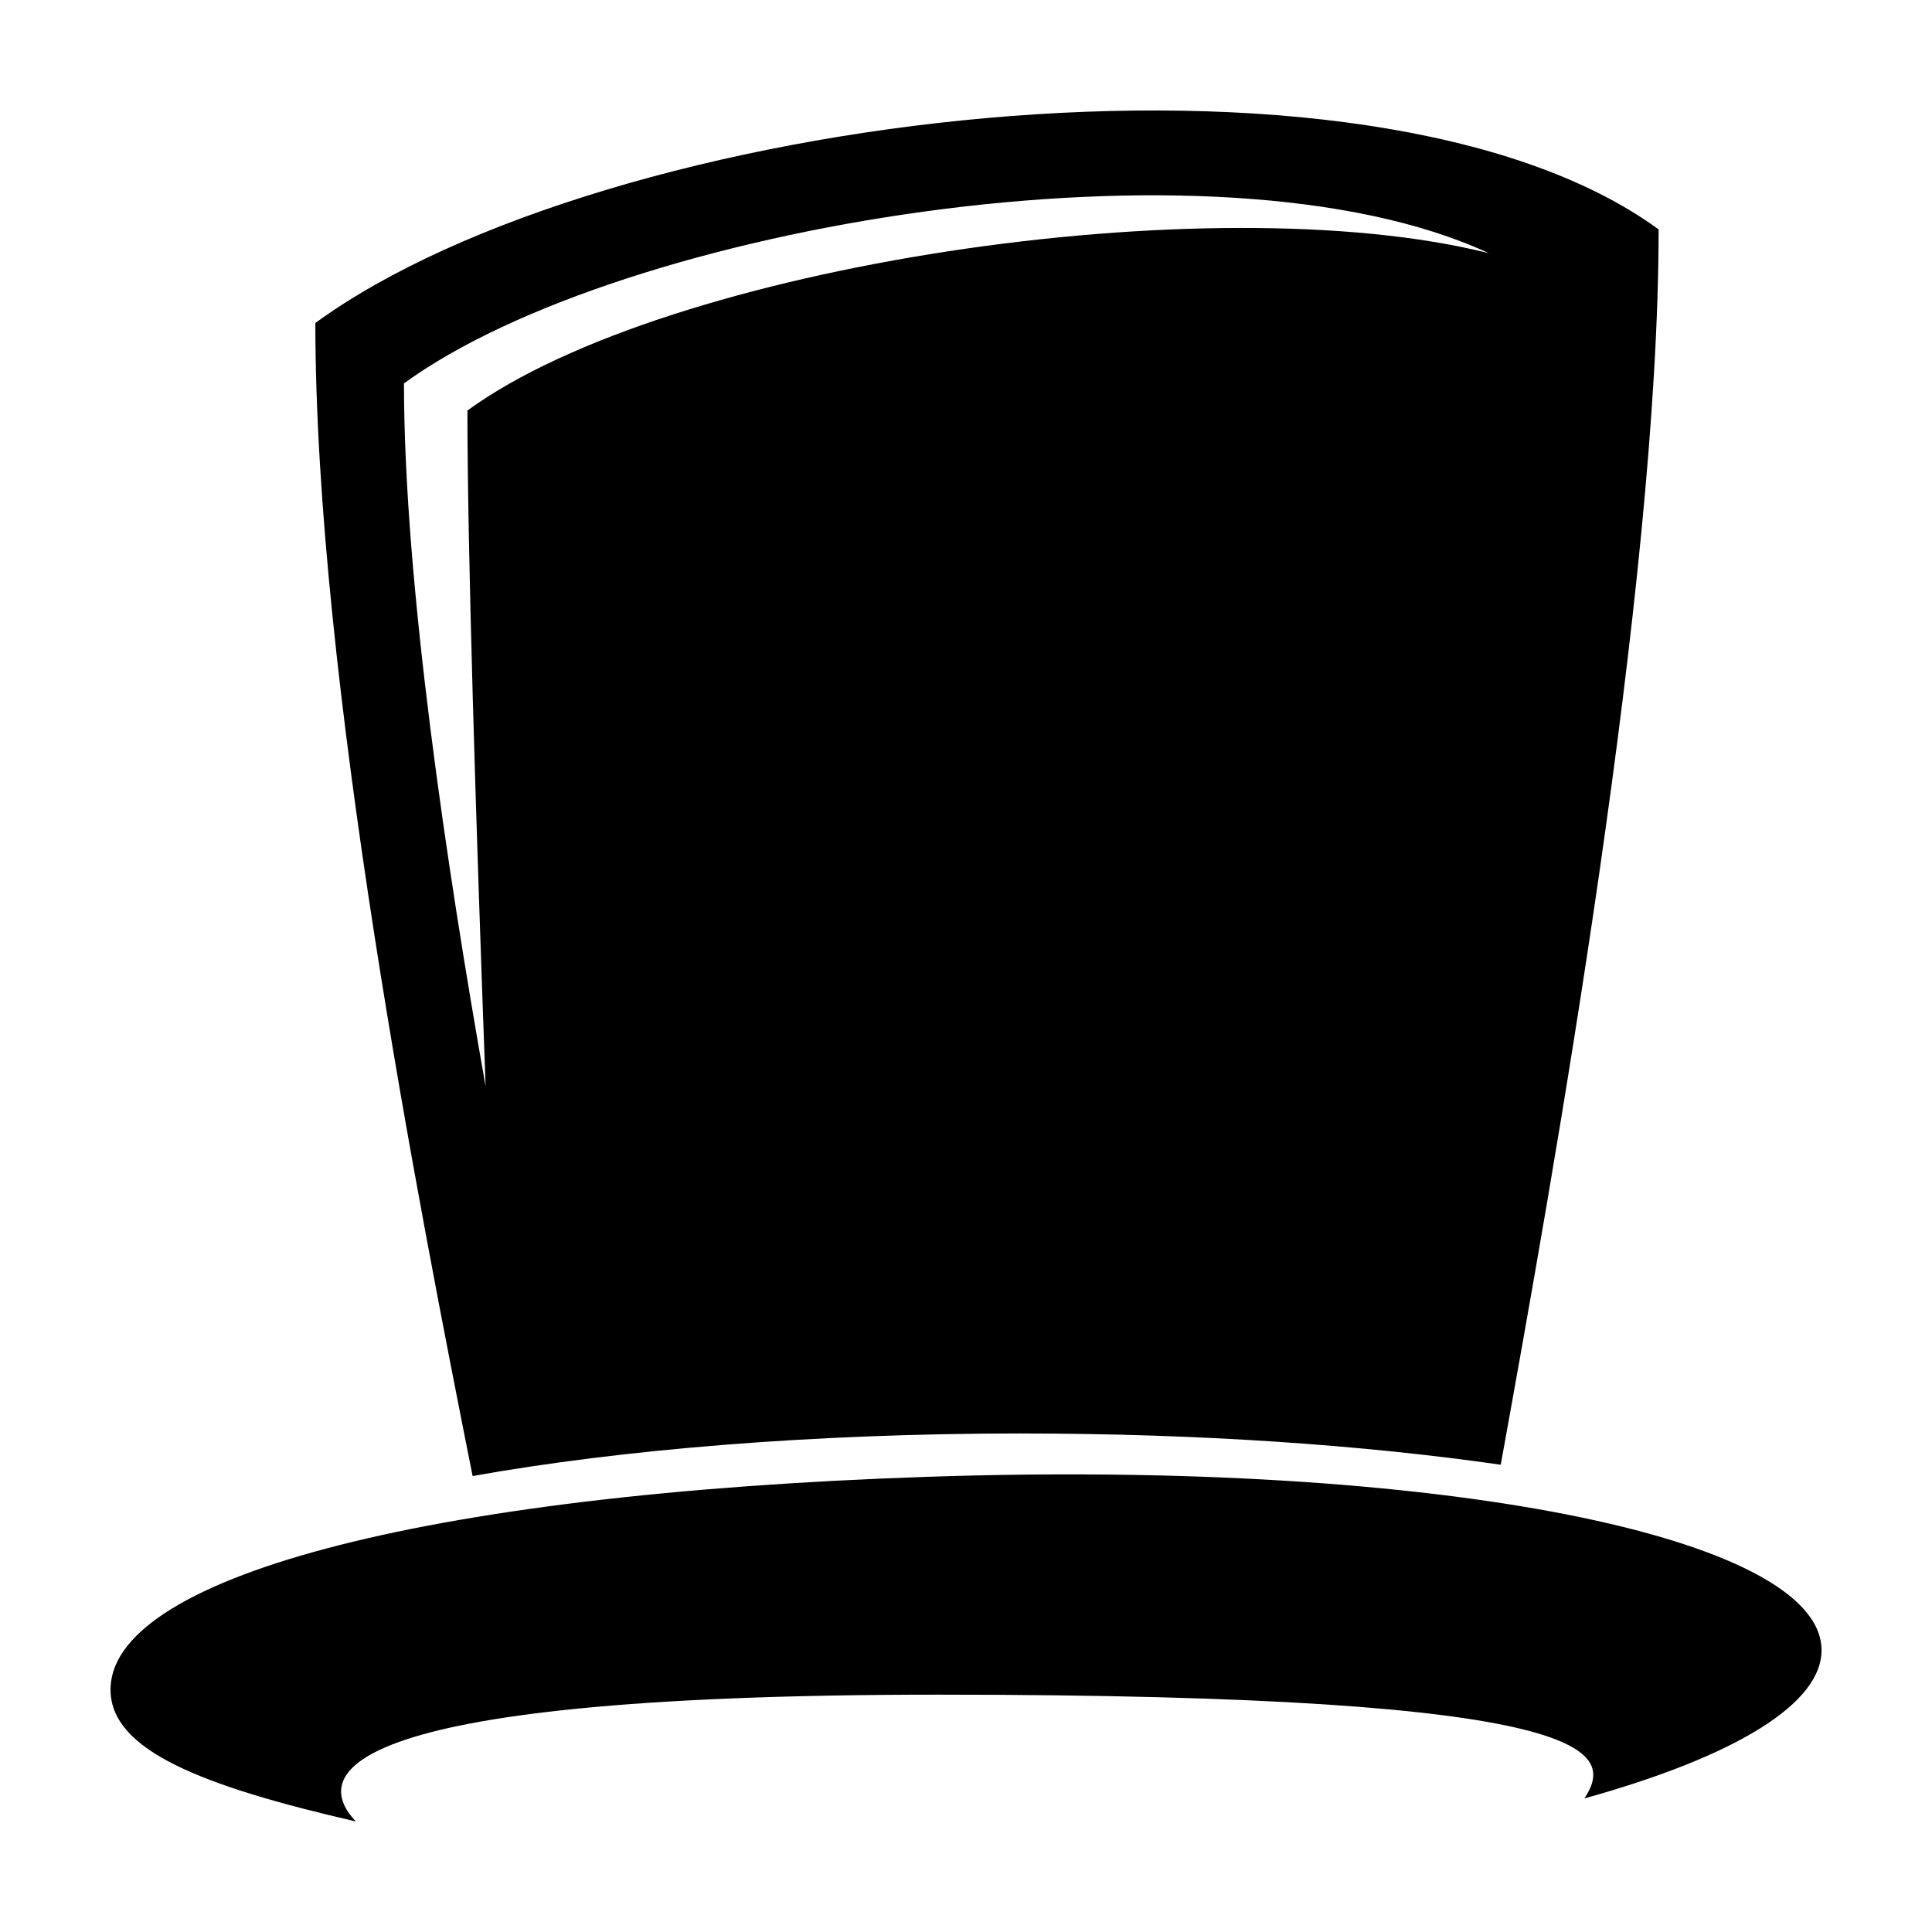
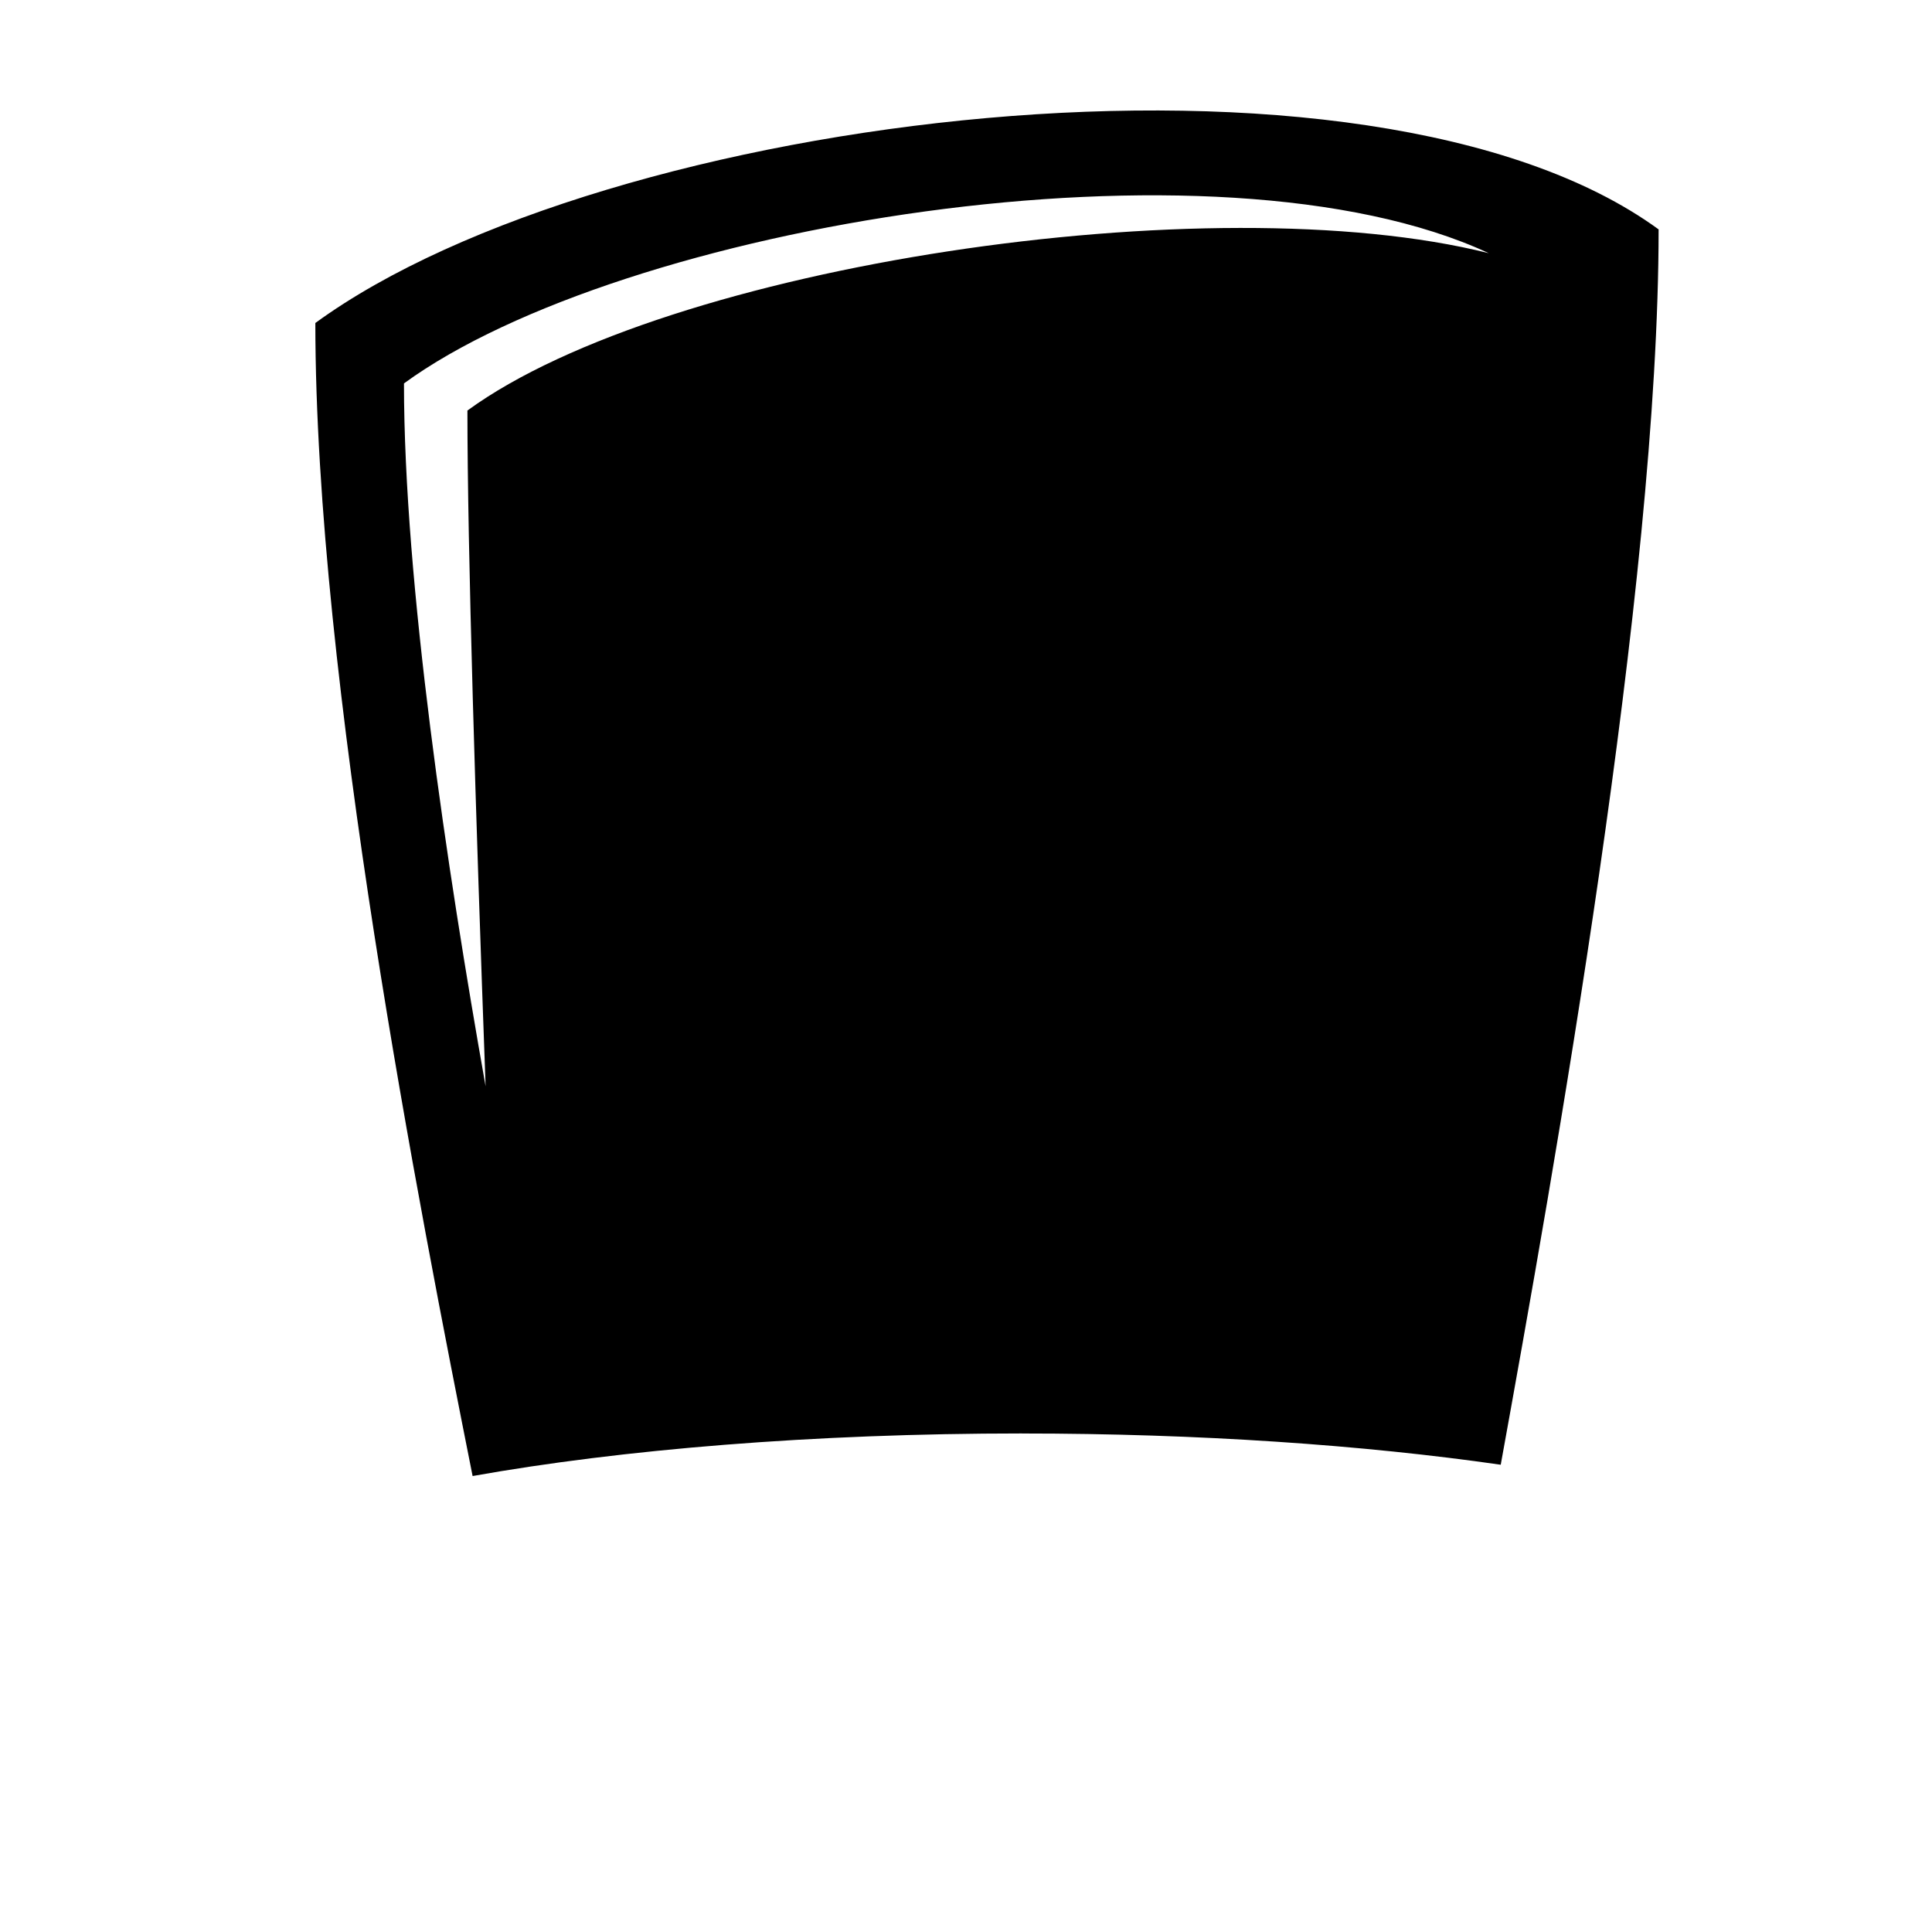
<svg xmlns="http://www.w3.org/2000/svg" fill="#000000" width="800px" height="800px" version="1.1" viewBox="144 144 512 512">
  <g>
-     <path d="m390.03 535.36c-135.75 4.547-217.72 27.238-216.73 56.926 0.516 15.52 23.66 24.906 65.008 34.422-10.73-11.219-10.73-33.605 154.35-33.605 176.75 0 179.16 15.305 171.23 27.496 39.918-11.105 63.309-25.16 62.832-39.711-0.992-29.66-100.94-50.074-236.68-45.527z" />
    <path d="m414.82 523.89c46.965 0 90.605 3.055 126.89 8.281 13.863-76.535 41.84-232.52 41.84-327.38-76.652-55.883-279.32-31.086-355.98 24.805 0 94.48 27.762 235.63 41.676 305.57 39.504-7.047 90.234-11.285 145.58-11.285zm123.69-312.8c-73.59-18.445-217.81 3.18-270.64 41.707 0 36.41 2.168 106.67 4.82 179.07-10.211-57.504-21.633-133.57-21.633-186.26 57.504-41.922 215.07-68.117 287.46-34.523z" />
  </g>
</svg>